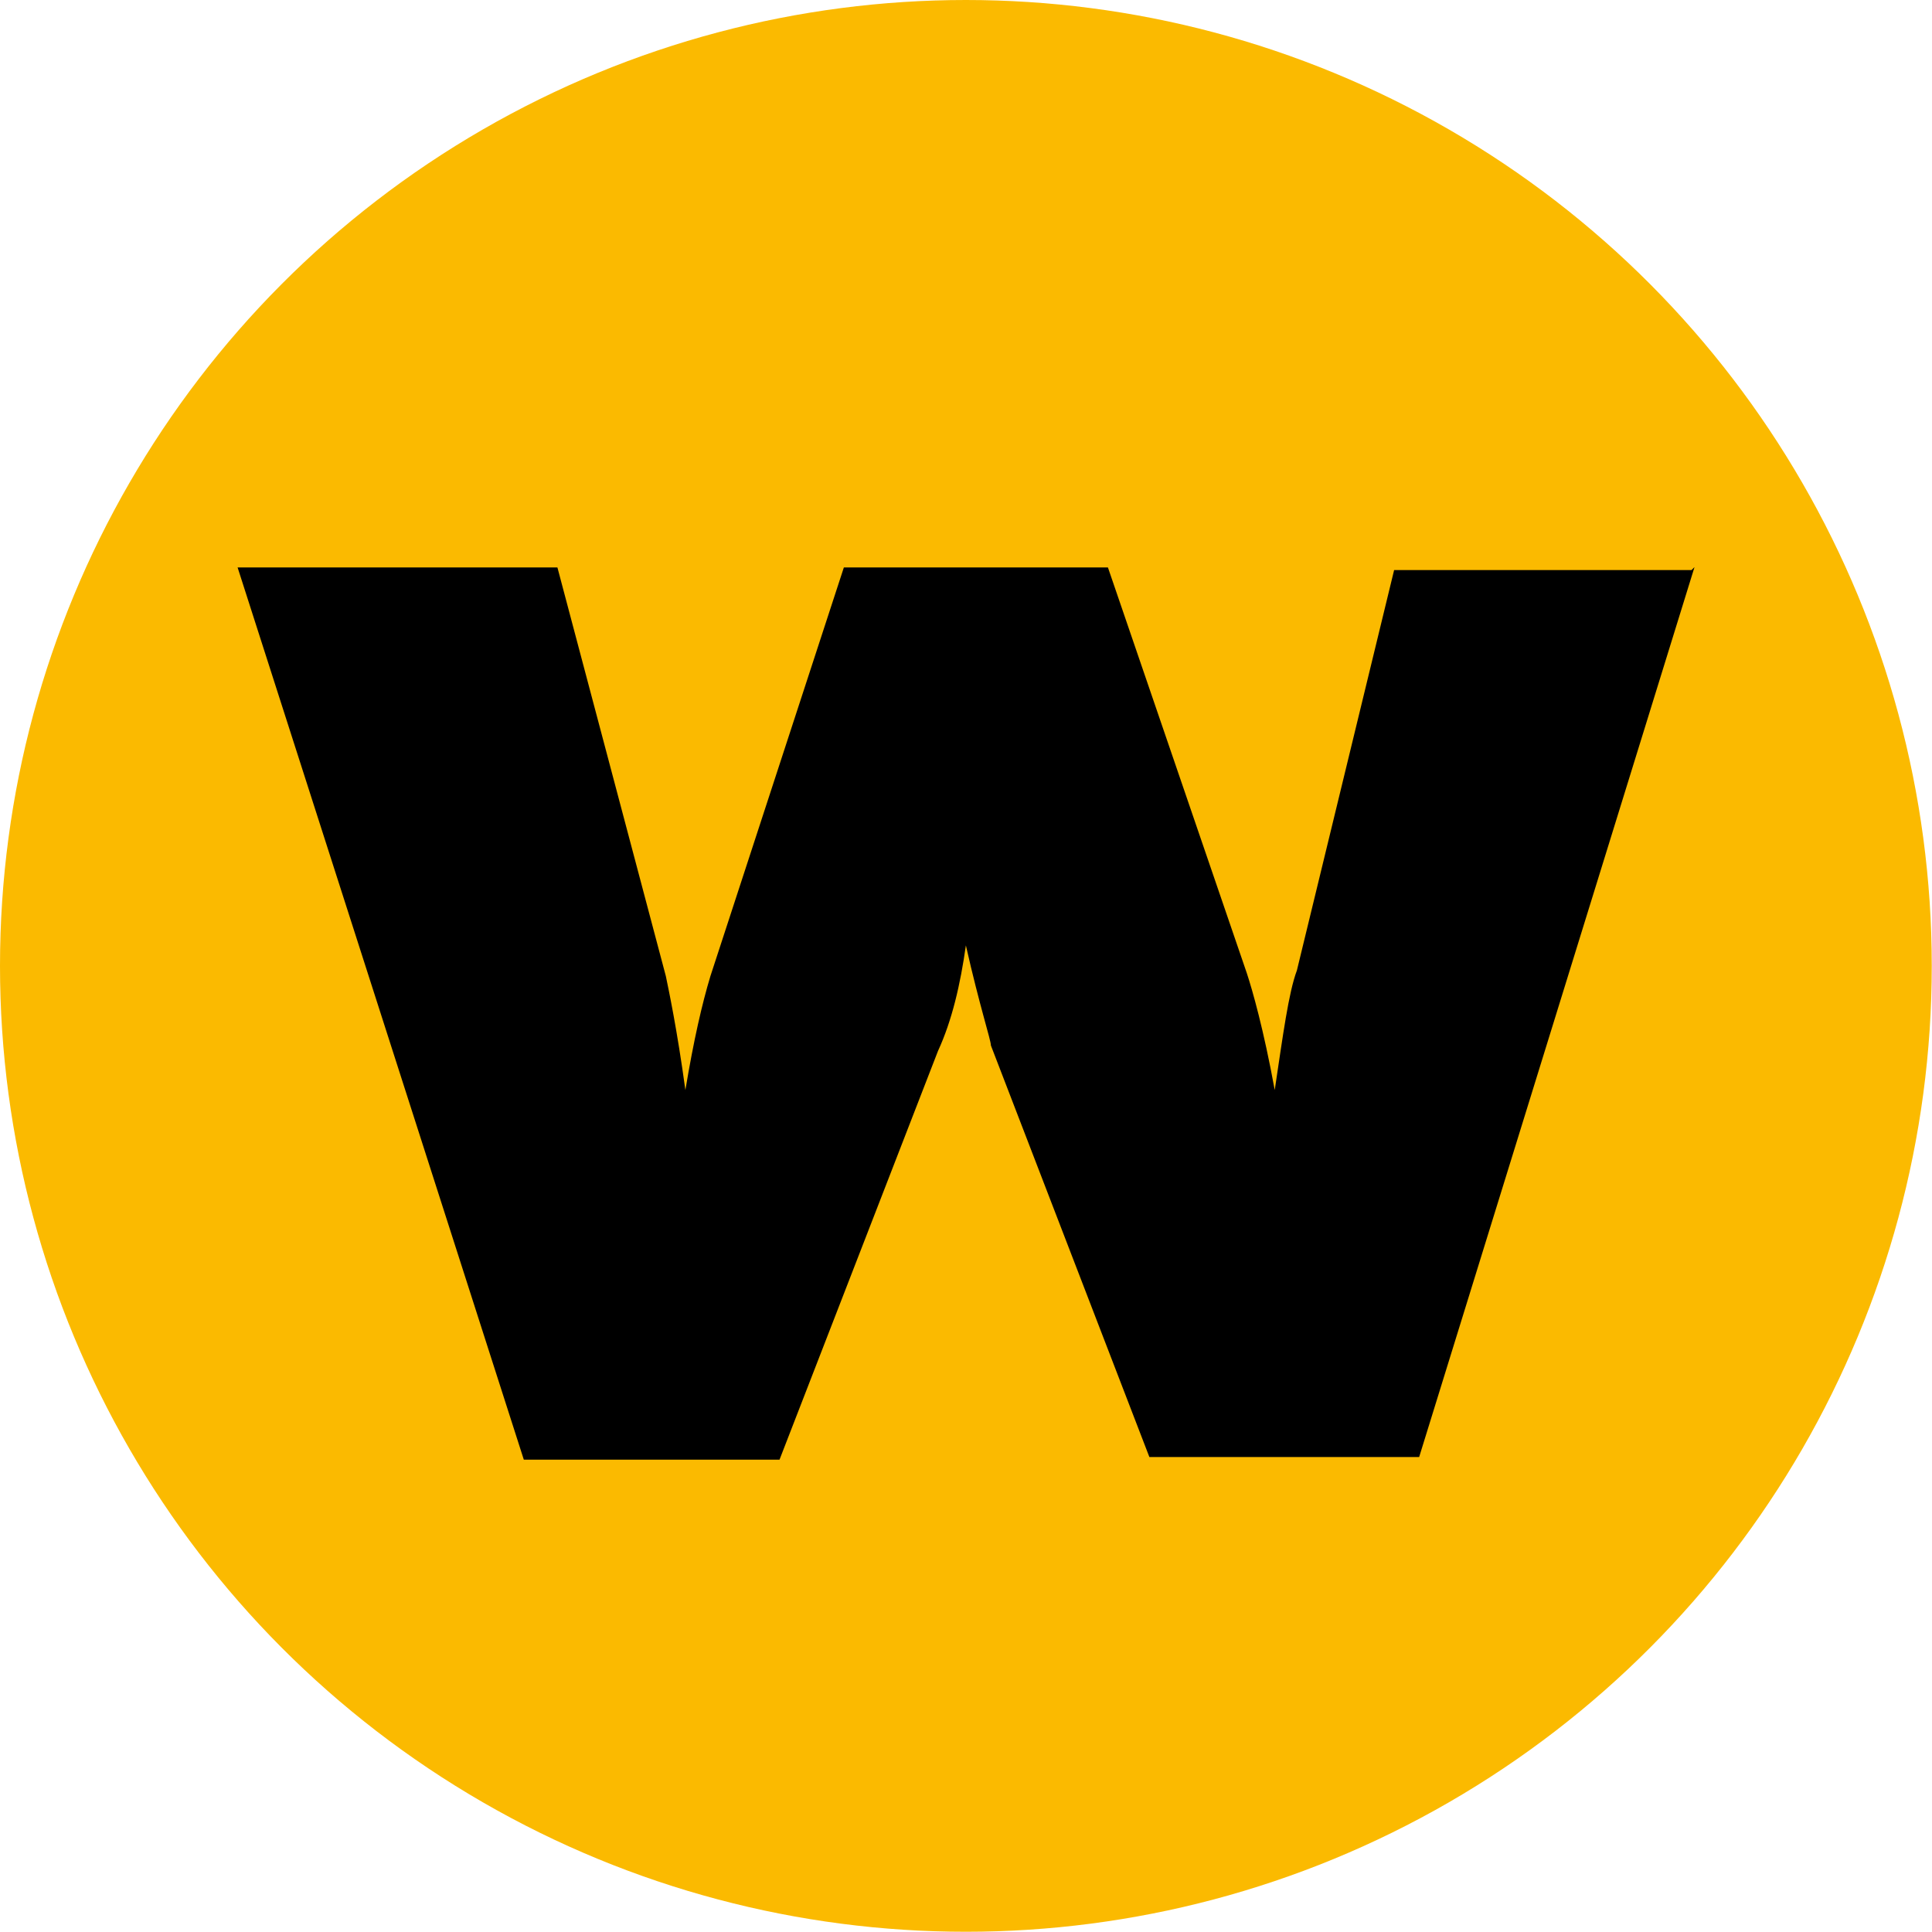
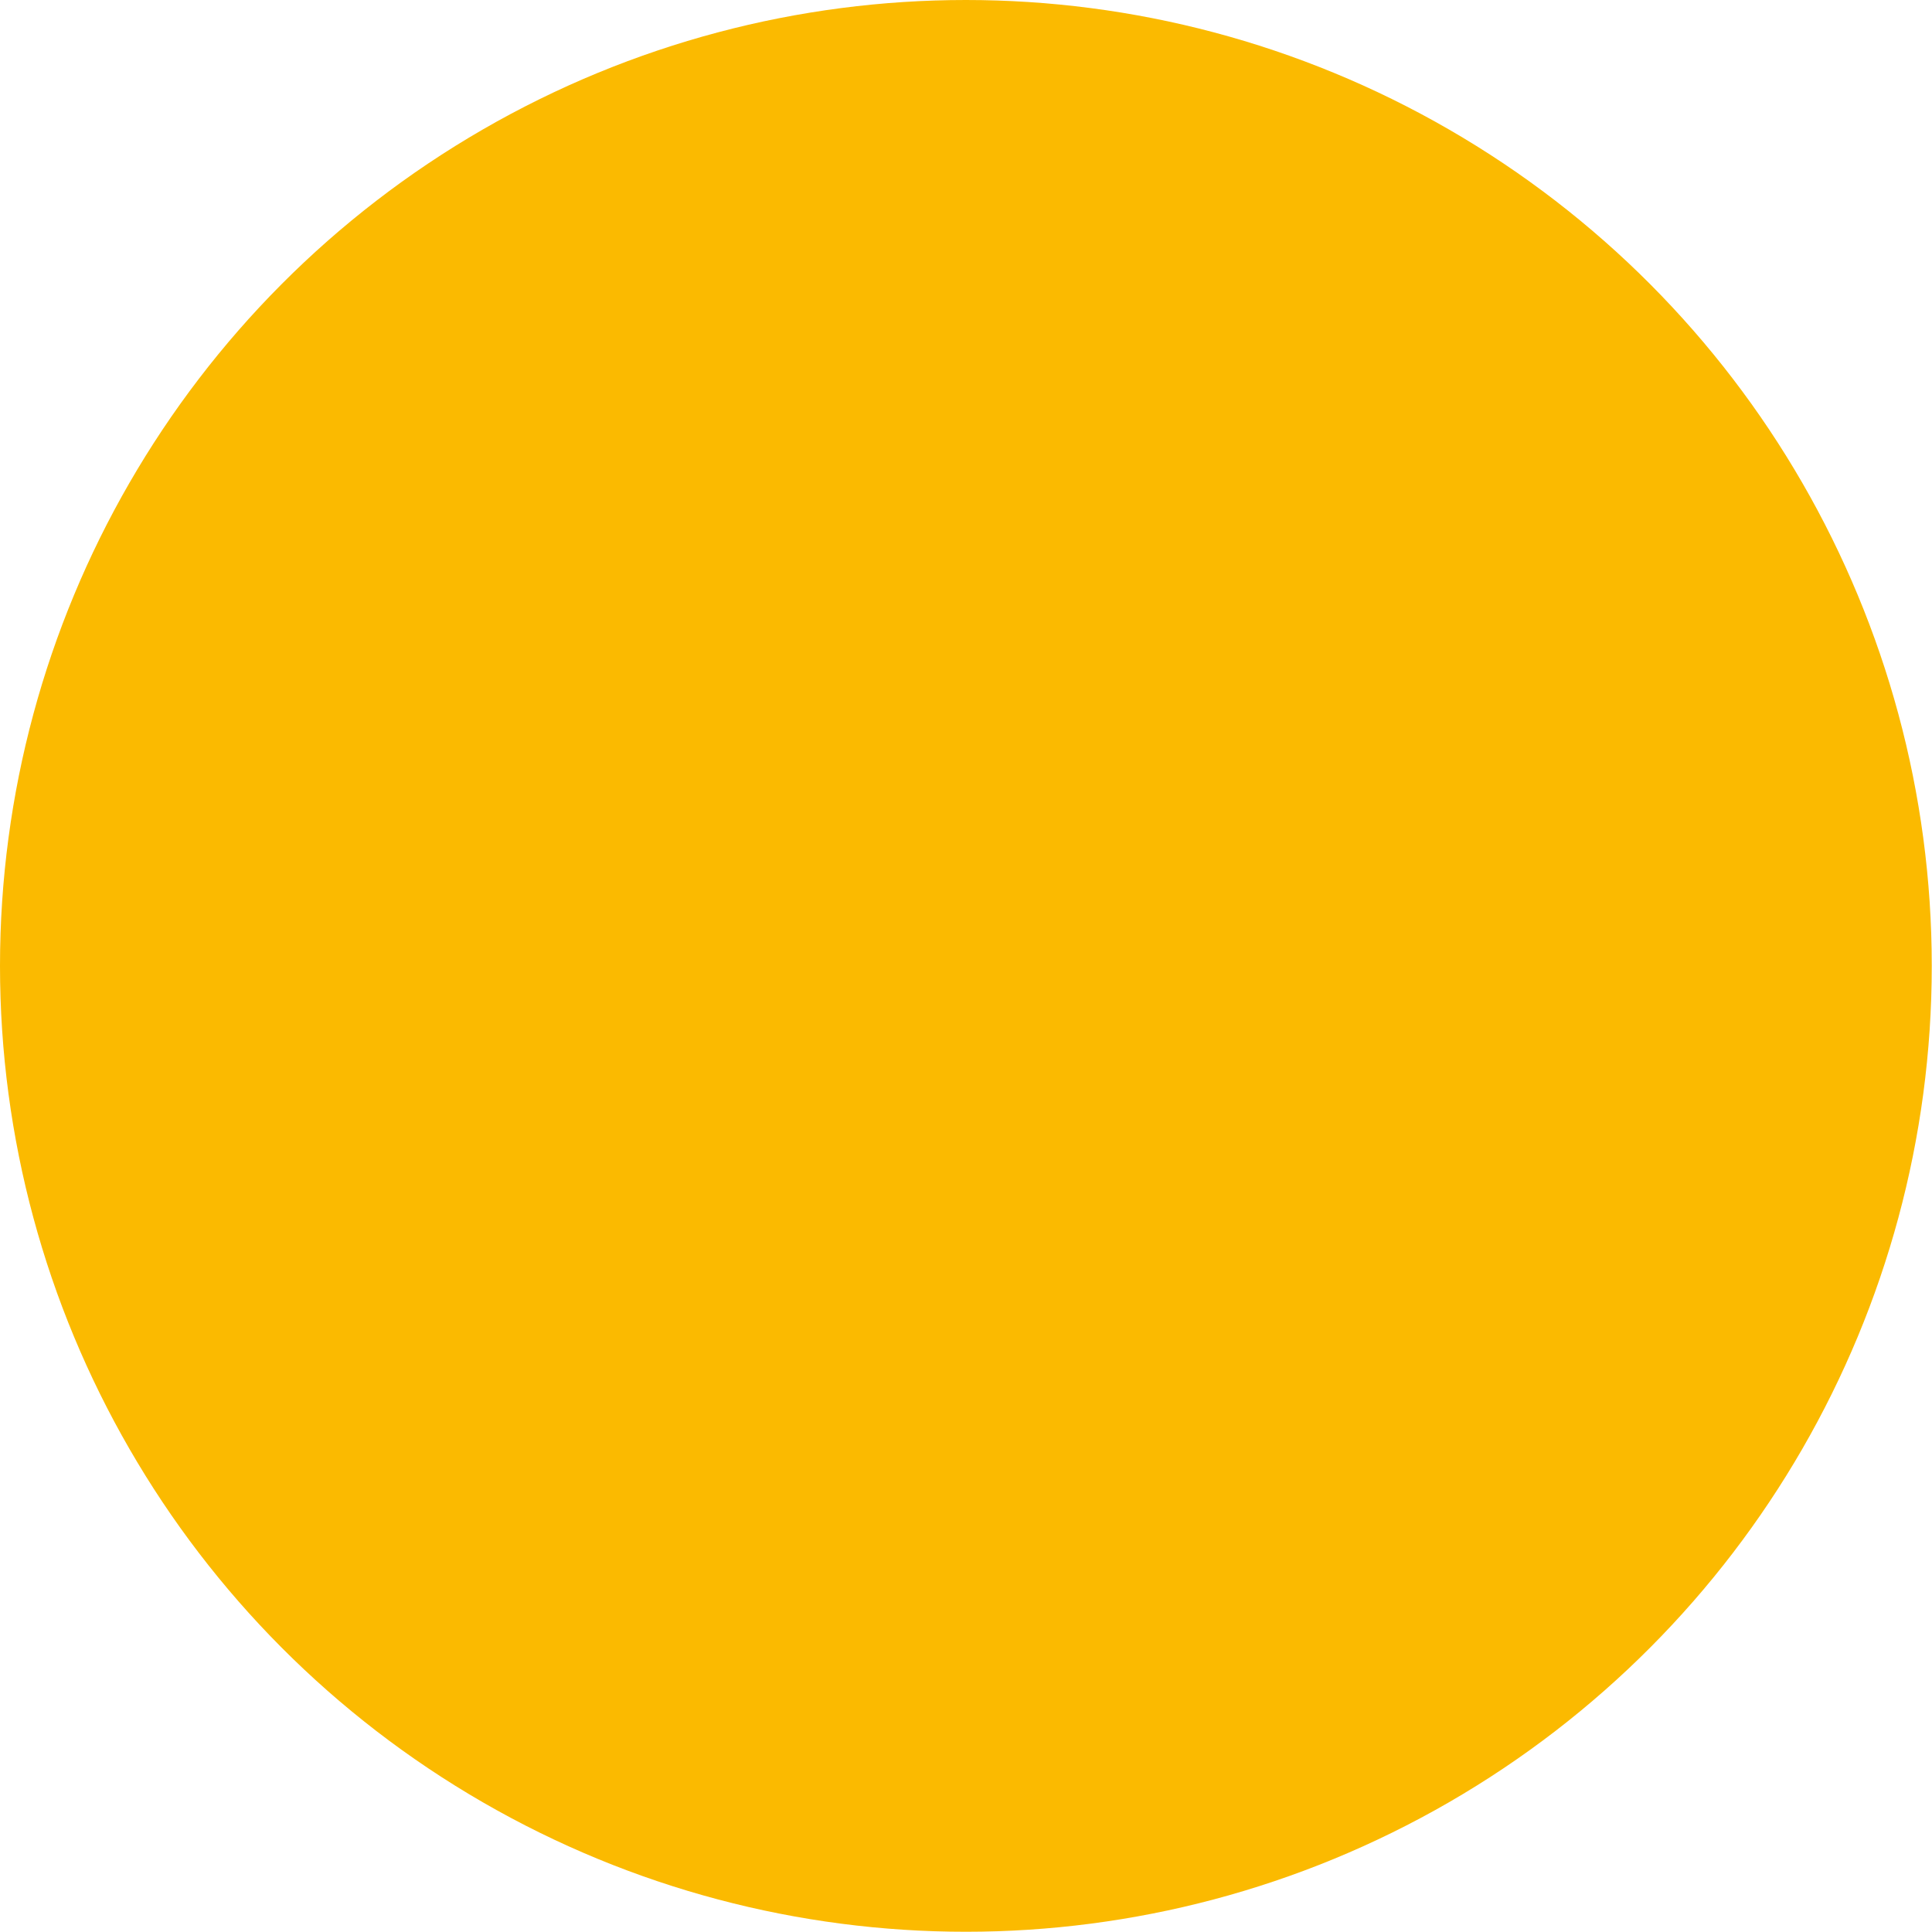
<svg xmlns="http://www.w3.org/2000/svg" id="Layer_2" data-name="Layer 2" viewBox="0 0 81.07 81.07">
  <defs>
    <style> .cls-1 { fill: #fbba00; } </style>
  </defs>
  <g id="Layer_1-2" data-name="Layer 1">
    <circle class="cls-1" cx="40.53" cy="40.53" r="40.53" />
-     <path d="M71.1,23.81l-11.55,37.33h-11.32l-6.65-17.27c0-.23-.47-1.63-1.05-4.2-.23,1.63-.58,3.15-1.17,4.43l-6.65,17.15h-10.73L9.97,23.81h13.42l4.55,17.15c.12.58.47,2.22.82,4.78.35-2.1.7-3.62,1.05-4.78l5.6-17.15h11.08l5.83,17.03c.23.7.7,2.33,1.17,4.9.35-2.33.58-4.08.93-5.02l4.08-16.8h12.48l.12-.12Z" />
  </g>
</svg>